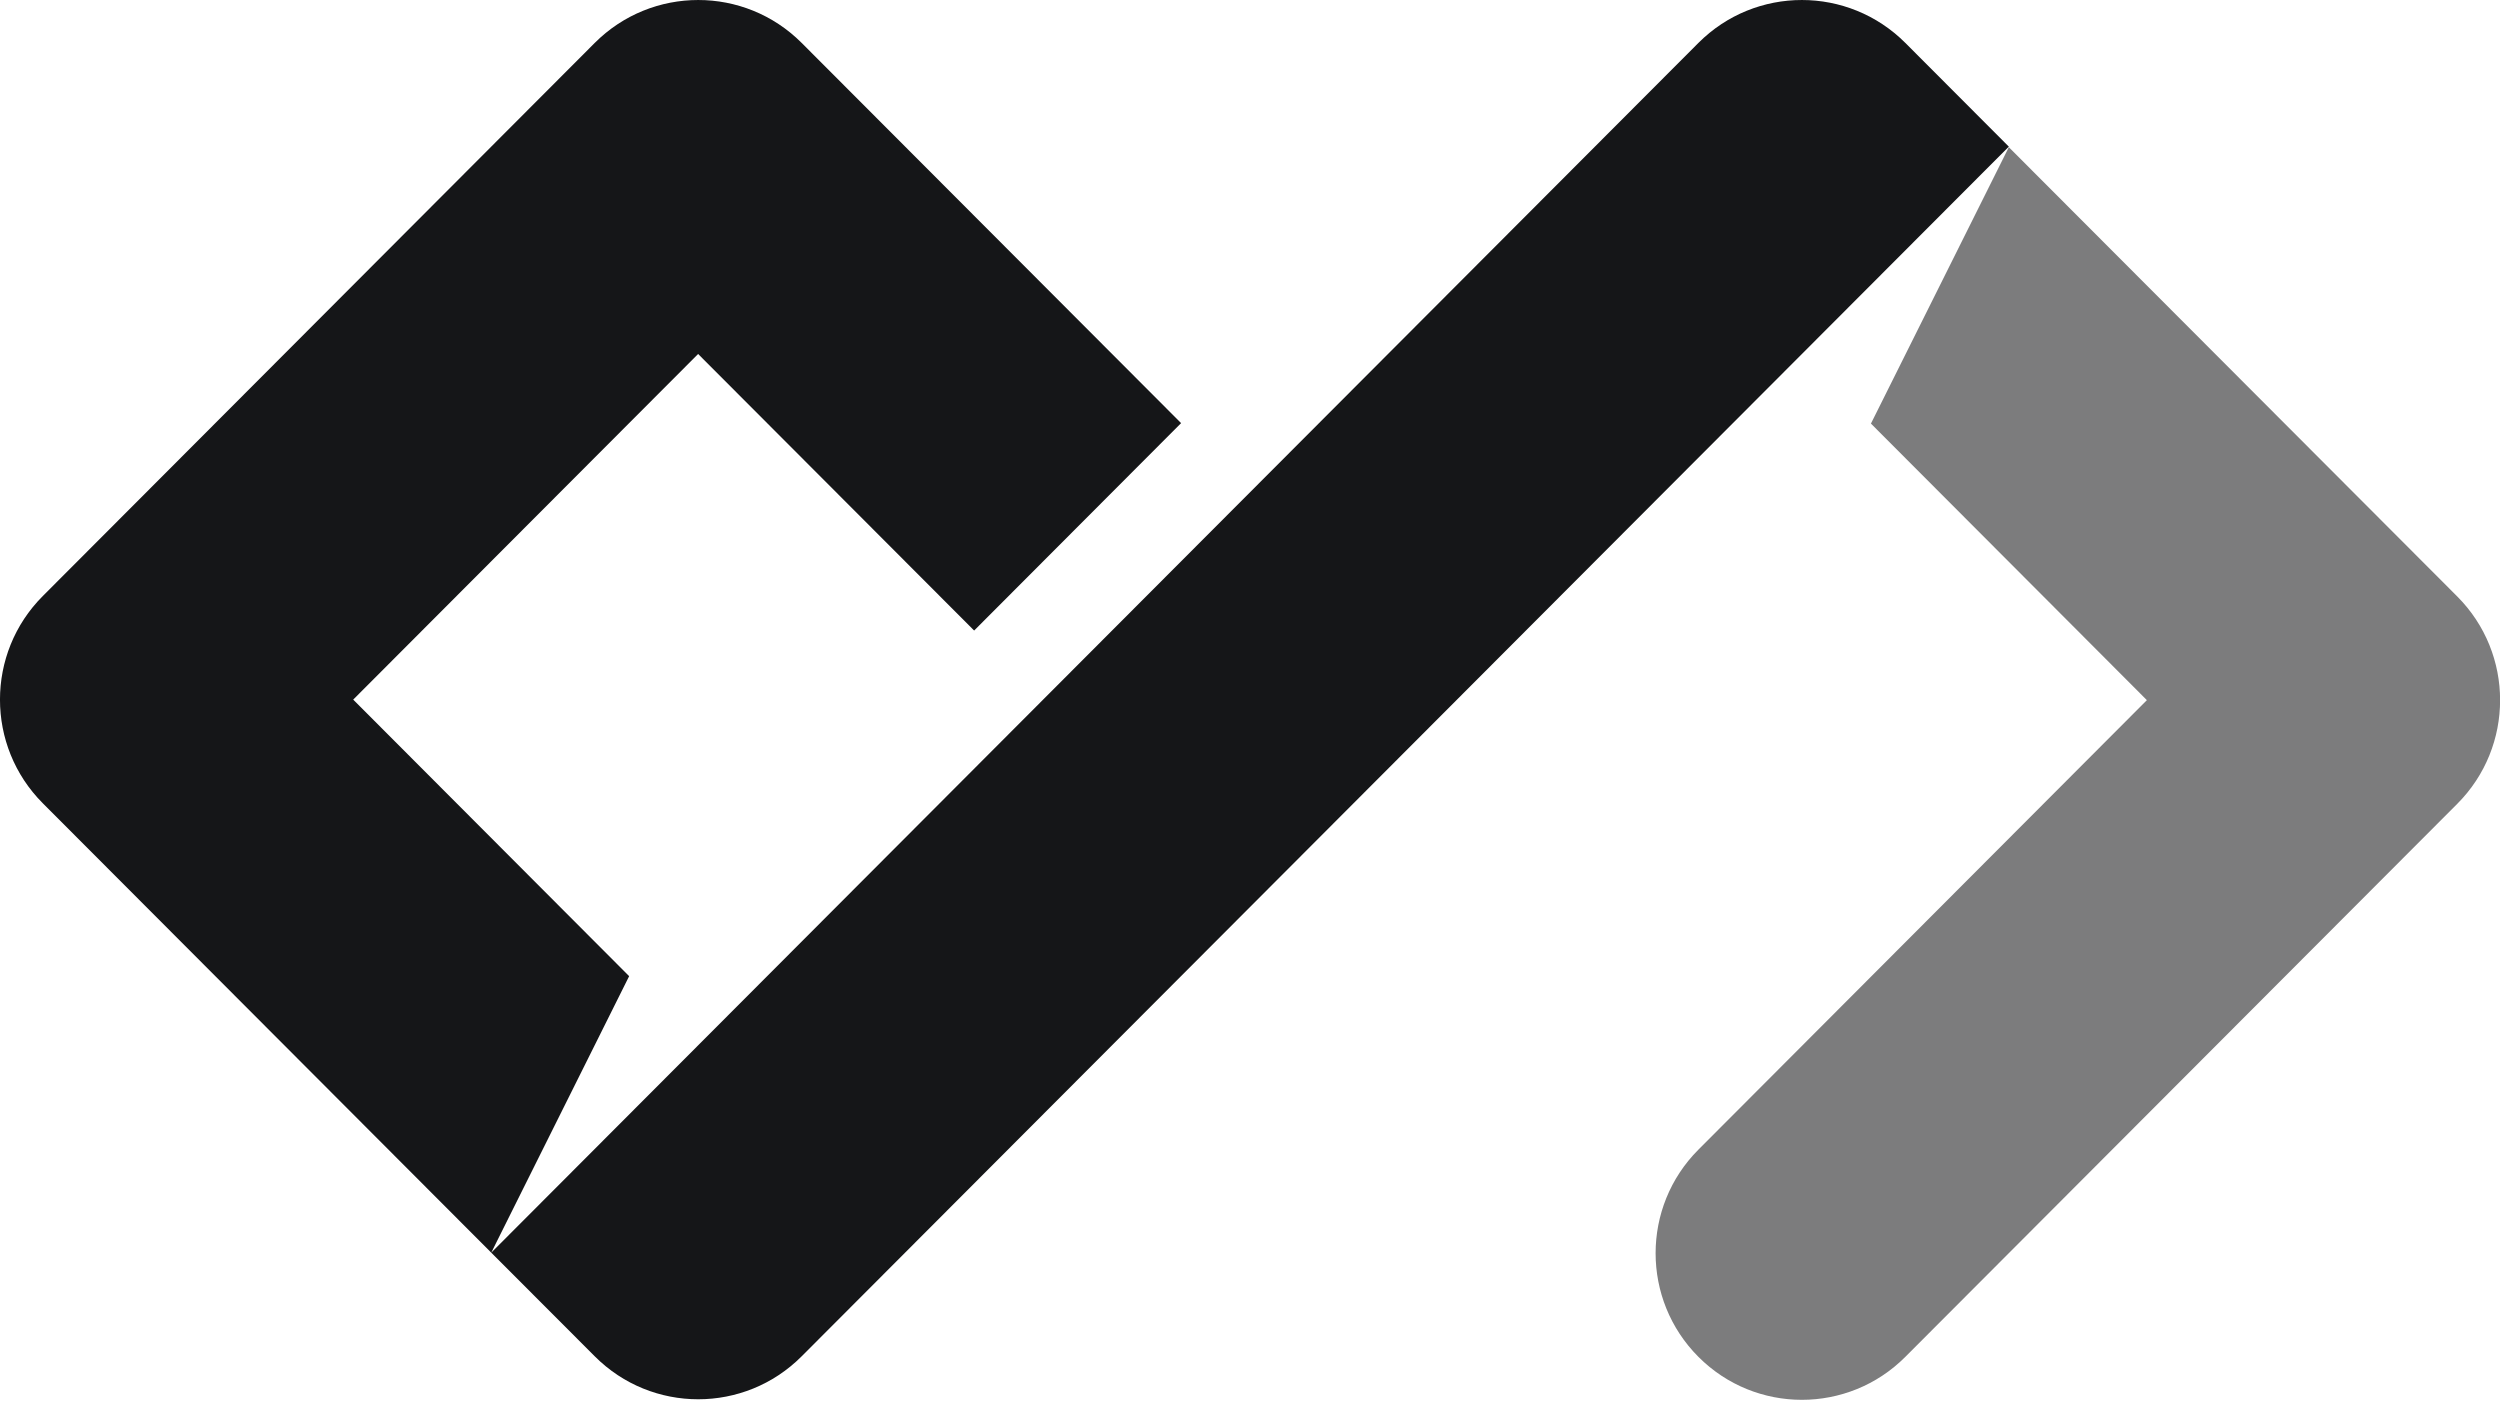
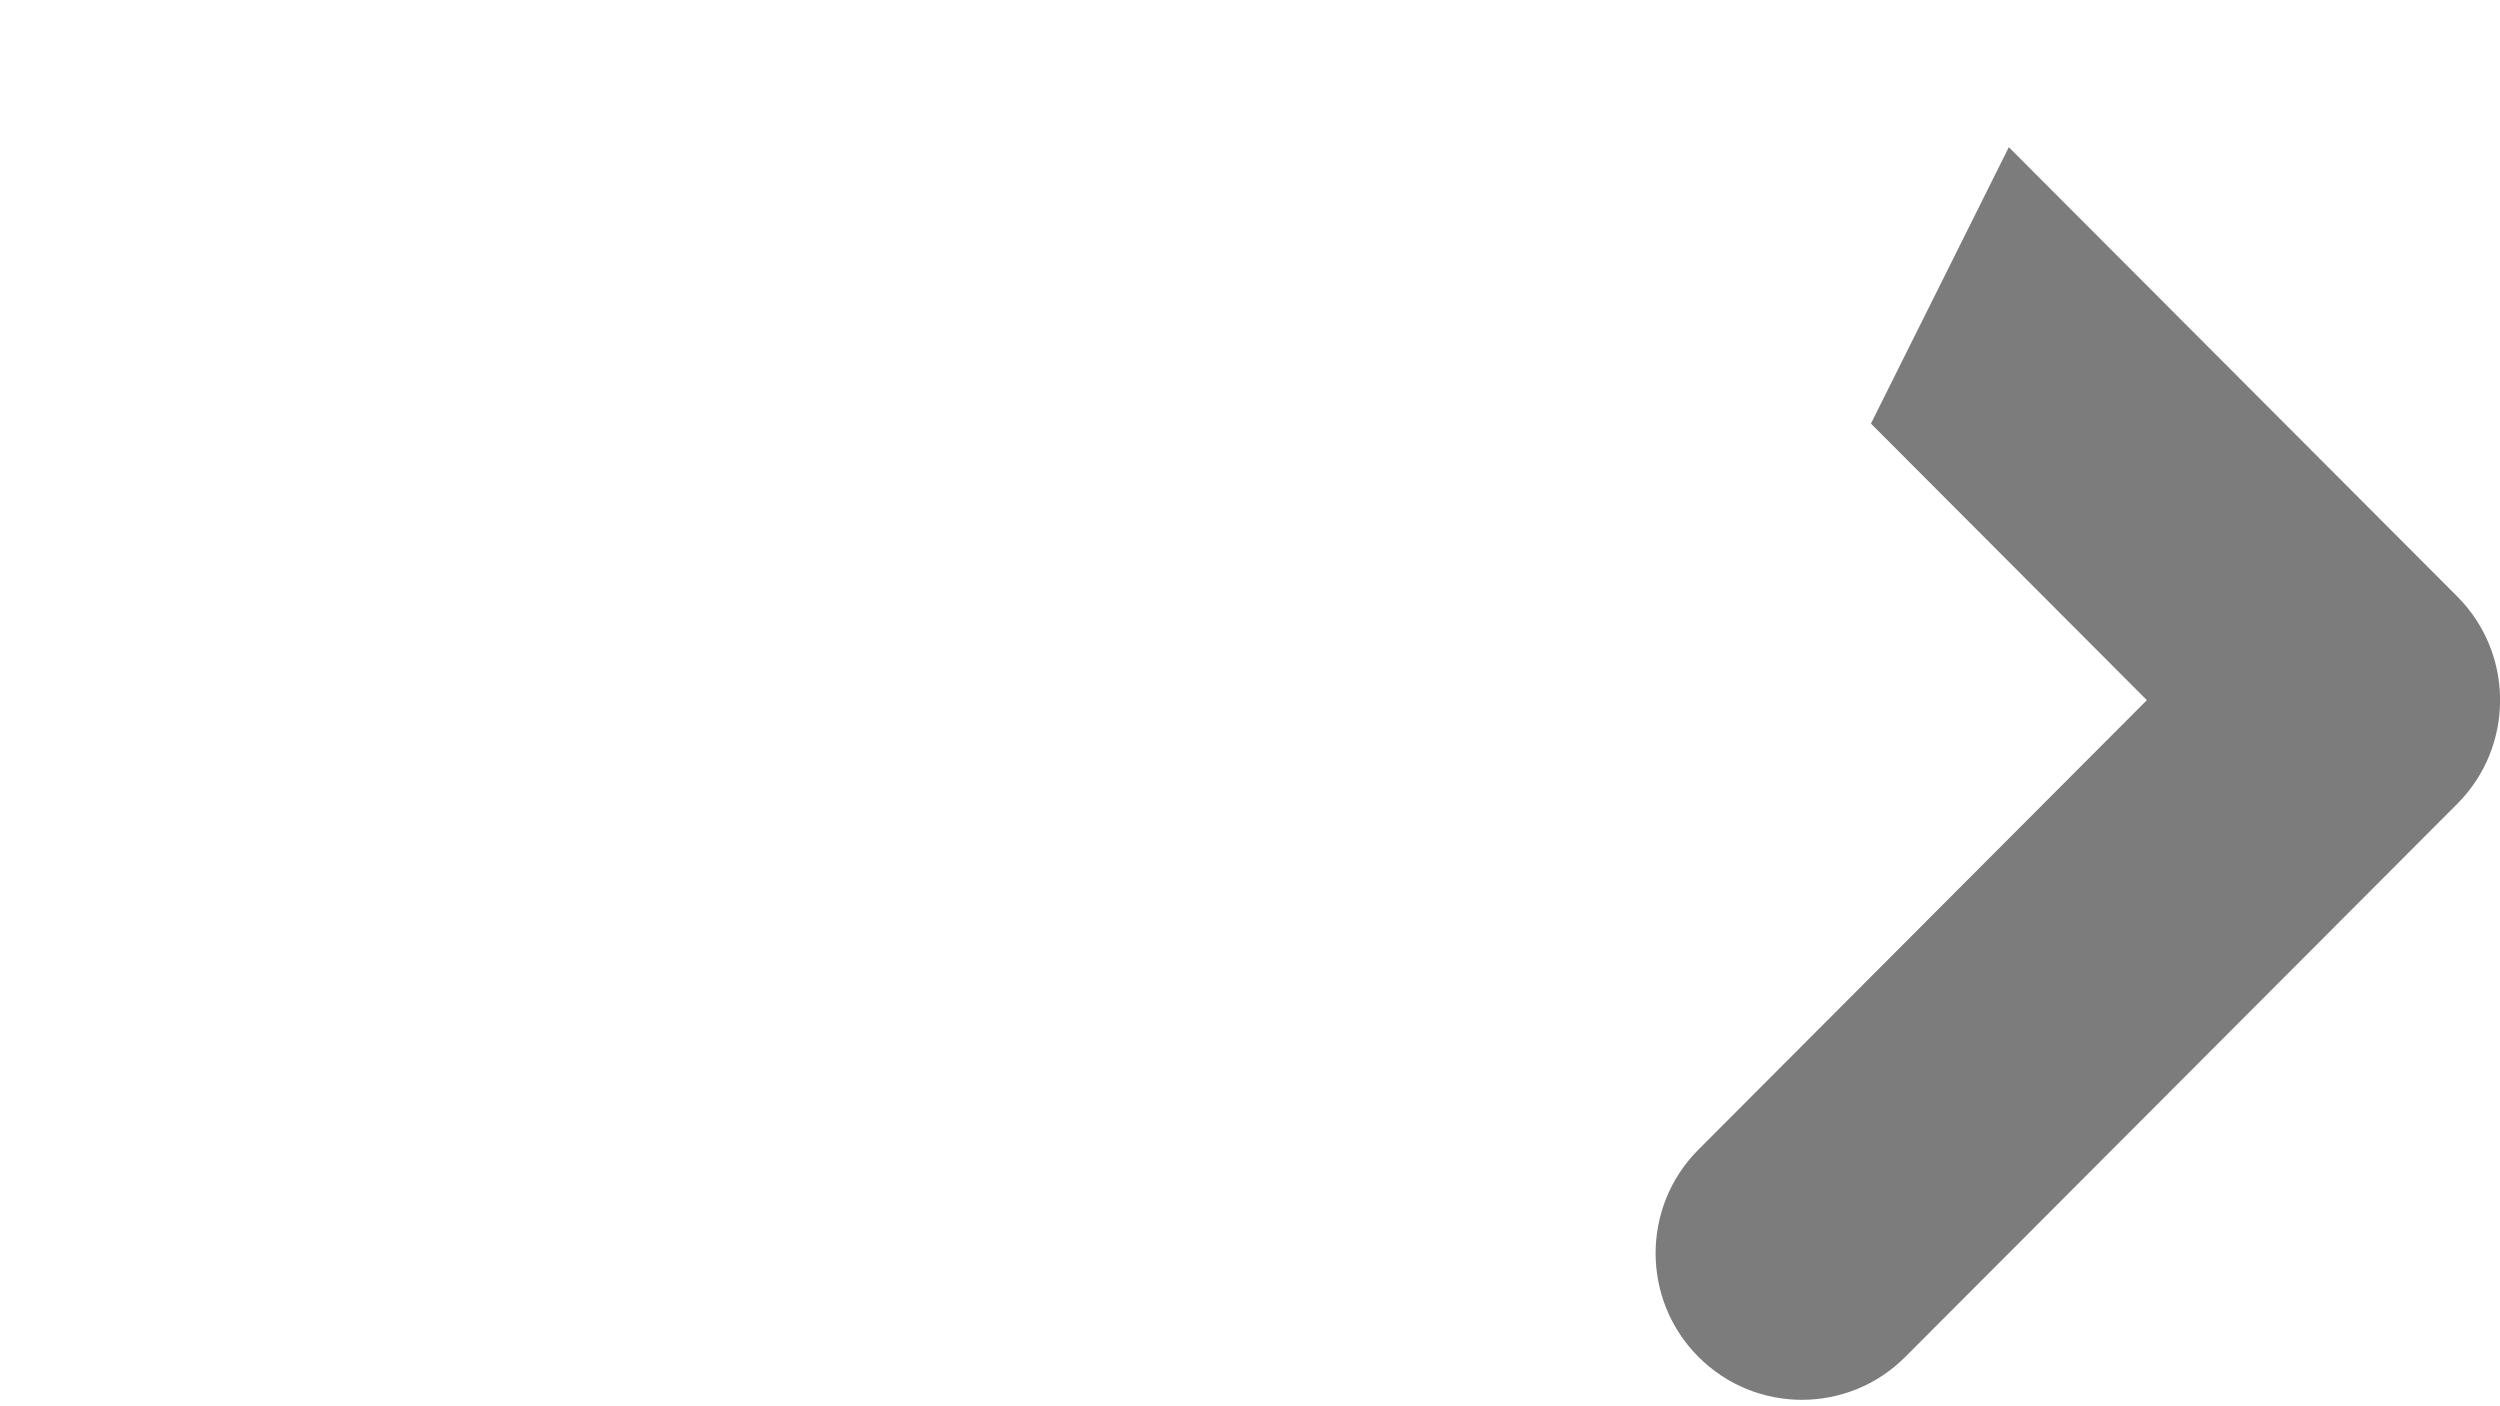
<svg xmlns="http://www.w3.org/2000/svg" width="32" height="18" viewBox="0 0 32 18" fill="none">
  <path d="M27.48 8.962L23.948 5.422L25.713 1.884L31.453 7.635C32.184 8.368 32.184 9.556 31.453 10.289L24.388 17.368C23.657 18.101 22.471 18.101 21.74 17.368C21.009 16.636 21.009 15.447 21.74 14.715L27.48 8.962Z" fill="#7C7C7D" />
-   <path d="M21.74 0.549C22.471 -0.183 23.657 -0.183 24.389 0.55L25.713 1.877L10.261 17.361C9.53 18.094 8.344 18.094 7.613 17.361L6.288 16.034L21.74 0.549ZM15.118 5.416L12.469 8.071L8.936 4.531L4.521 8.955L8.053 12.495L6.288 16.034L0.548 10.282C-0.183 9.55 -0.183 8.361 0.548 7.629L7.612 0.55C8.344 -0.183 9.53 -0.183 10.261 0.549L15.118 5.416Z" fill="#151618" />
</svg>